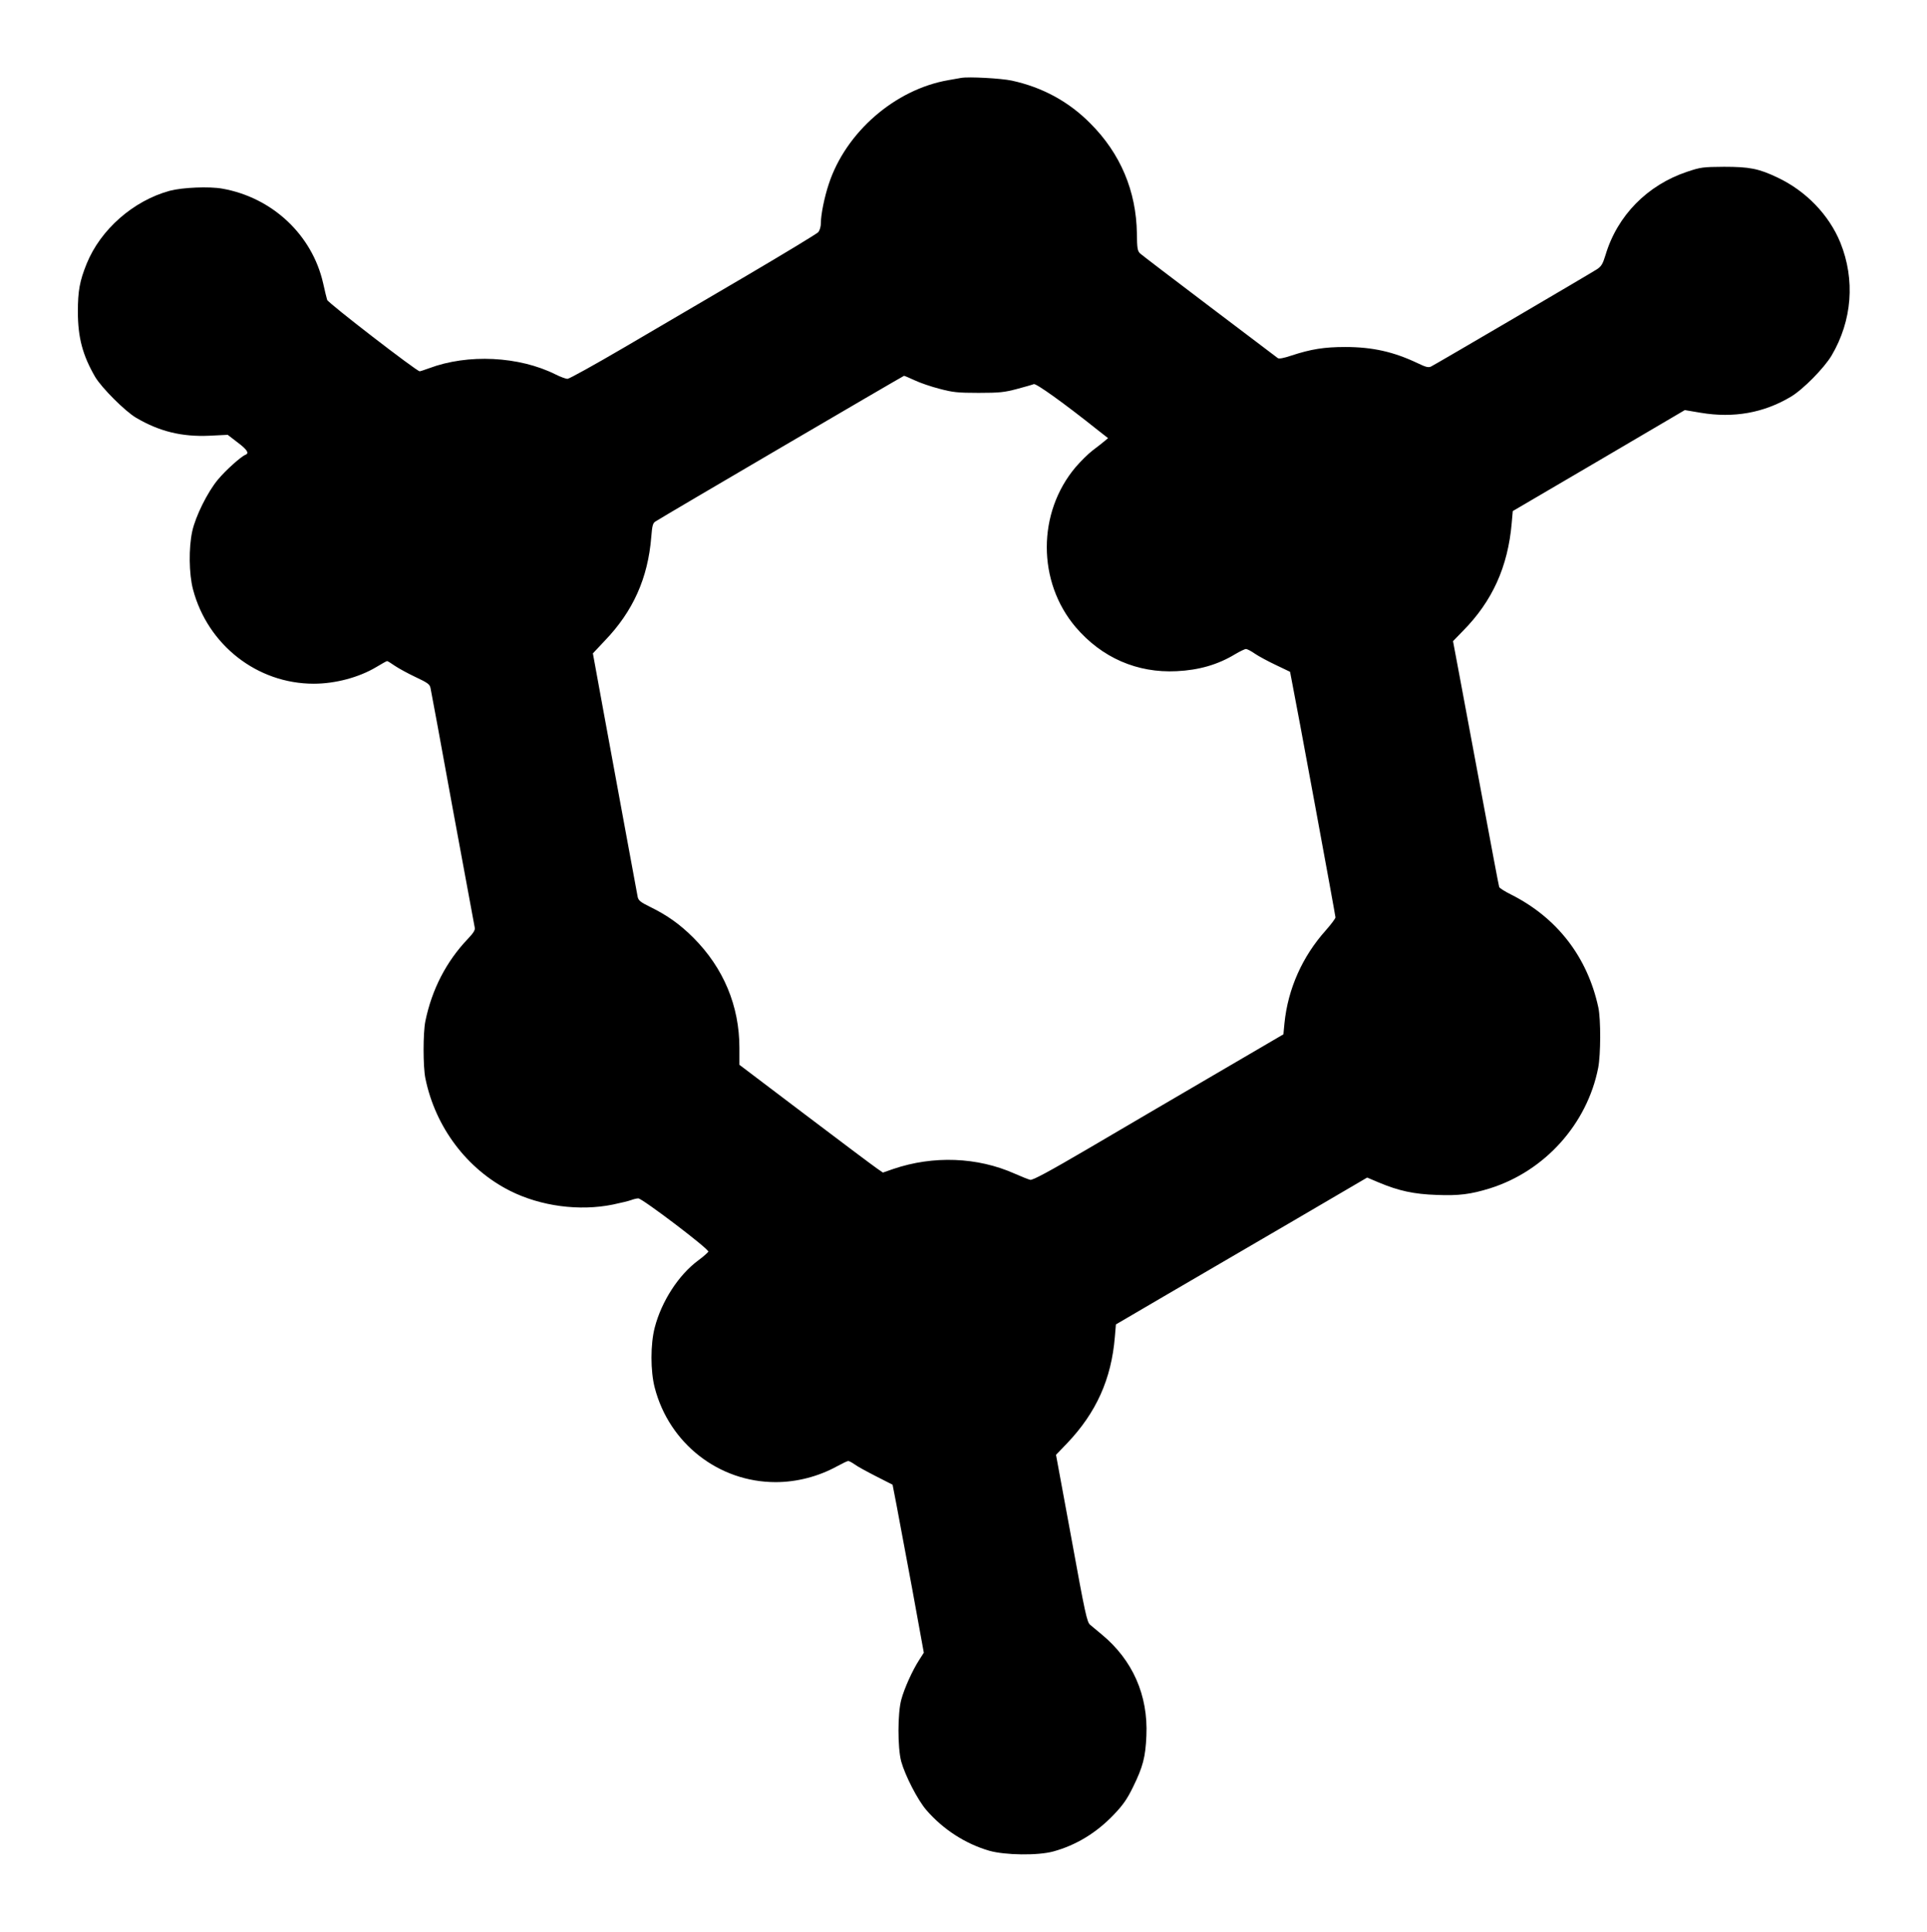
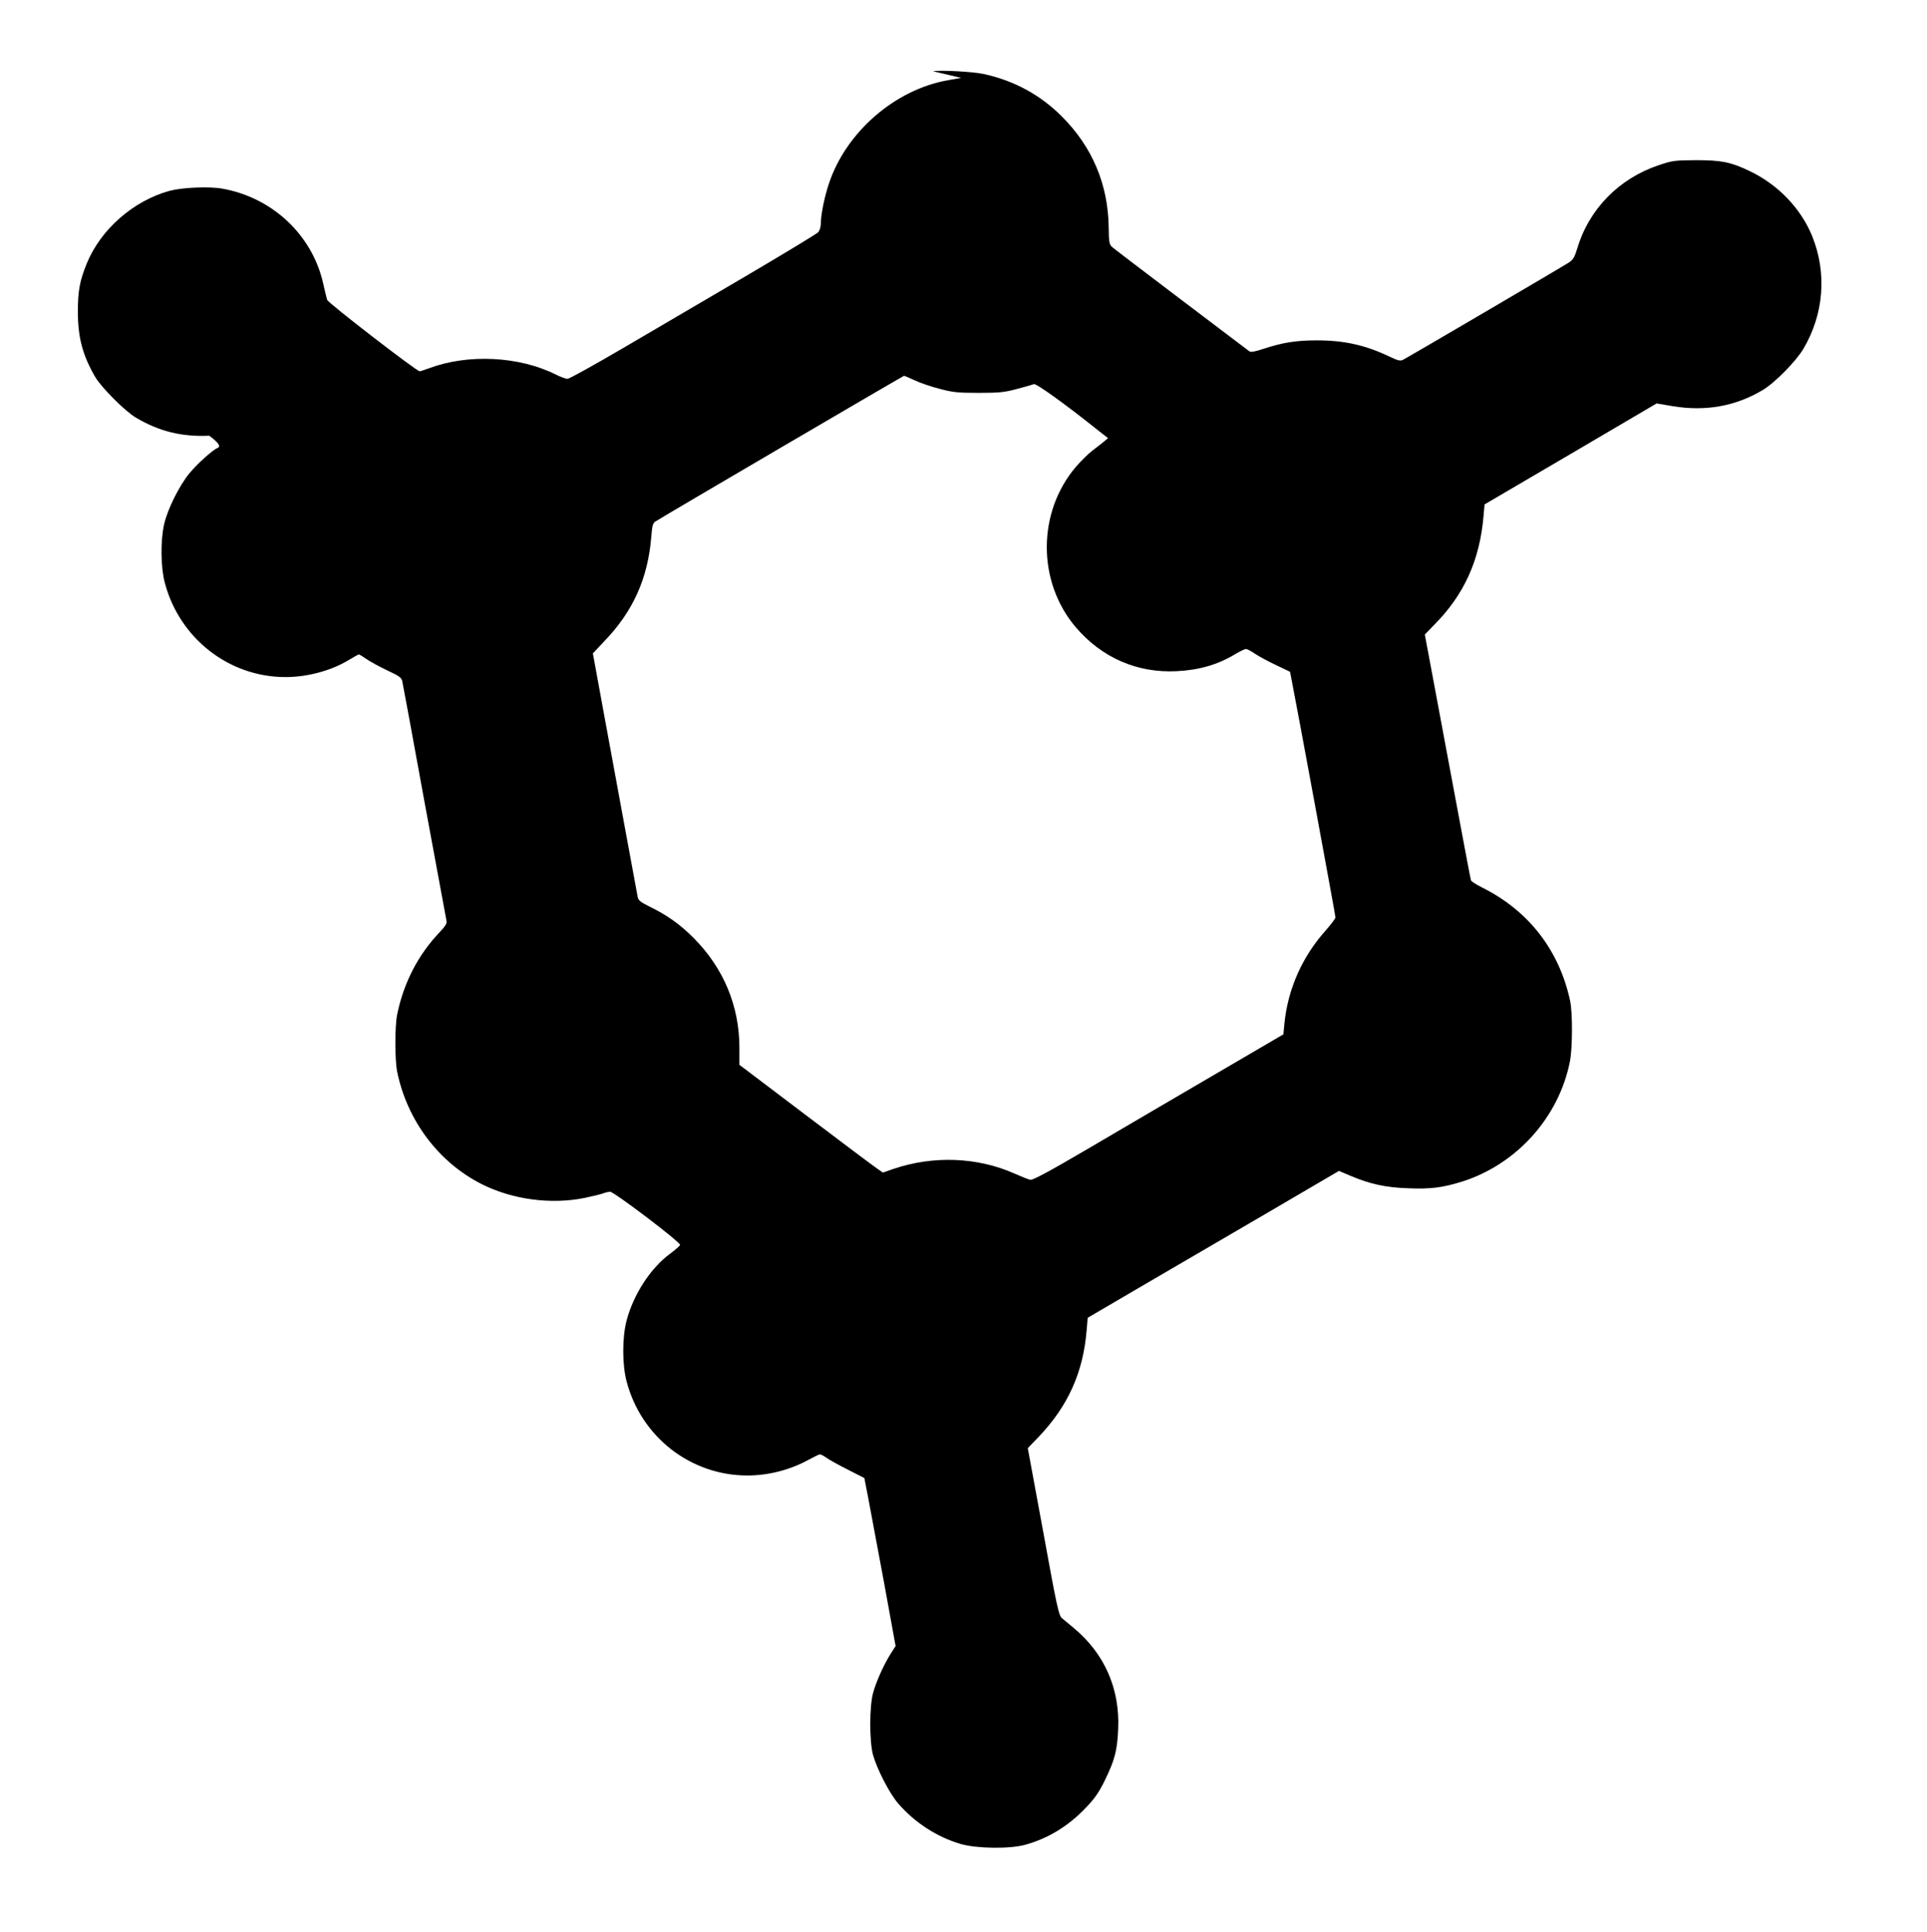
<svg xmlns="http://www.w3.org/2000/svg" version="1.0" width="1277pt" height="1280pt" viewBox="0 0 1277 1280" preserveAspectRatio="xMidYMid meet">
  <g transform="translate(0,1280) scale(0.1,-0.1)" fill="#000000" stroke="none">
-     <path d="M6370 12284 c-14 -2 -52 -9 -85 -15 -354 -61 -681 -346 -793 -689 -29 -87 -52 -202 -52 -255 0 -26 -7 -50 -17 -63 -10 -11 -225 -141 -478 -290 -253 -148 -618 -362 -812 -476 -193 -113 -361 -206 -372 -206 -12 0 -47 13 -79 29 -242 121 -581 138 -839 41 -30 -11 -57 -20 -62 -20 -20 0 -607 453 -613 473 -4 12 -16 63 -27 112 -73 319 -336 566 -667 625 -88 16 -266 8 -349 -14 -242 -66 -459 -257 -551 -484 -46 -114 -58 -180 -58 -317 0 -172 32 -290 115 -433 44 -73 198 -227 271 -270 155 -91 303 -127 485 -119 l122 6 65 -50 c64 -48 79 -72 53 -82 -29 -11 -133 -104 -184 -166 -68 -82 -147 -241 -169 -341 -24 -109 -22 -283 5 -385 97 -368 425 -625 800 -625 144 0 300 42 414 110 36 22 69 40 72 40 4 0 27 -14 51 -31 25 -17 87 -51 138 -75 81 -38 94 -48 99 -73 4 -17 70 -375 147 -798 78 -422 144 -777 146 -789 4 -15 -8 -35 -46 -75 -143 -150 -238 -335 -281 -544 -16 -77 -16 -303 0 -380 66 -323 275 -601 561 -745 203 -102 459 -136 681 -91 52 11 107 24 122 30 16 6 37 11 47 11 26 0 471 -337 464 -353 -3 -6 -33 -33 -67 -58 -130 -96 -243 -271 -288 -444 -29 -111 -29 -289 0 -400 96 -369 424 -625 801 -625 140 0 283 37 407 105 35 19 68 35 74 35 6 0 25 -10 42 -22 17 -13 81 -48 142 -79 l110 -56 26 -134 c14 -74 61 -324 104 -556 l77 -423 -30 -47 c-46 -71 -99 -189 -119 -263 -25 -90 -25 -319 -1 -410 26 -94 109 -256 167 -323 111 -128 258 -223 416 -269 105 -30 323 -33 425 -5 150 41 286 123 402 245 60 63 87 101 127 183 65 133 82 197 88 339 12 268 -91 501 -295 670 -30 25 -65 54 -78 65 -21 18 -33 73 -124 573 l-102 553 74 77 c193 203 293 425 316 704 l7 83 340 199 c187 109 562 328 833 486 l492 288 78 -33 c131 -55 232 -77 382 -82 148 -6 226 4 355 44 362 114 643 426 716 798 17 88 18 320 1 400 -72 334 -273 595 -580 749 -40 20 -75 42 -77 49 -3 7 -54 280 -115 607 -61 327 -129 691 -151 809 l-40 213 65 67 c195 197 299 425 324 716 l7 79 570 334 570 335 107 -18 c217 -36 415 -1 595 106 81 48 221 190 271 274 136 231 157 501 58 747 -75 184 -228 343 -417 432 -124 59 -185 71 -354 71 -142 -1 -155 -3 -245 -33 -263 -88 -462 -290 -540 -550 -19 -62 -28 -77 -59 -97 -38 -25 -1061 -625 -1097 -643 -17 -9 -34 -5 -90 22 -158 75 -298 107 -479 107 -140 0 -227 -14 -358 -57 -51 -17 -82 -23 -90 -16 -7 5 -210 159 -452 342 -242 183 -449 341 -460 351 -17 17 -20 34 -21 132 -4 281 -109 531 -310 731 -143 144 -317 238 -519 282 -69 15 -286 27 -335 18z m-308 -2004 c36 -17 109 -42 164 -56 87 -23 118 -27 259 -27 140 0 172 4 255 26 52 14 102 28 111 32 15 6 200 -126 423 -304 l69 -54 -25 -21 c-14 -12 -49 -39 -78 -61 -29 -22 -78 -71 -111 -109 -256 -302 -256 -761 0 -1062 173 -202 407 -304 668 -291 148 7 273 43 387 112 32 19 65 35 73 35 8 0 35 -14 59 -31 25 -17 88 -51 139 -75 l94 -45 10 -52 c28 -137 291 -1563 291 -1575 0 -8 -29 -46 -64 -86 -156 -174 -251 -388 -274 -615 l-7 -74 -460 -269 c-253 -148 -626 -366 -828 -485 -268 -157 -374 -214 -390 -210 -12 3 -58 21 -103 41 -247 110 -539 121 -804 31 l-69 -24 -39 27 c-22 15 -236 175 -476 357 l-436 330 0 112 c0 278 -105 529 -304 729 -91 91 -175 150 -287 205 -64 31 -78 43 -83 66 -3 15 -39 210 -80 433 -41 223 -107 580 -146 793 l-71 388 78 83 c188 195 287 415 309 689 6 74 10 91 28 102 50 33 1642 965 1647 965 4 0 36 -14 71 -30z" />
+     <path d="M6370 12284 c-14 -2 -52 -9 -85 -15 -354 -61 -681 -346 -793 -689 -29 -87 -52 -202 -52 -255 0 -26 -7 -50 -17 -63 -10 -11 -225 -141 -478 -290 -253 -148 -618 -362 -812 -476 -193 -113 -361 -206 -372 -206 -12 0 -47 13 -79 29 -242 121 -581 138 -839 41 -30 -11 -57 -20 -62 -20 -20 0 -607 453 -613 473 -4 12 -16 63 -27 112 -73 319 -336 566 -667 625 -88 16 -266 8 -349 -14 -242 -66 -459 -257 -551 -484 -46 -114 -58 -180 -58 -317 0 -172 32 -290 115 -433 44 -73 198 -227 271 -270 155 -91 303 -127 485 -119 c64 -48 79 -72 53 -82 -29 -11 -133 -104 -184 -166 -68 -82 -147 -241 -169 -341 -24 -109 -22 -283 5 -385 97 -368 425 -625 800 -625 144 0 300 42 414 110 36 22 69 40 72 40 4 0 27 -14 51 -31 25 -17 87 -51 138 -75 81 -38 94 -48 99 -73 4 -17 70 -375 147 -798 78 -422 144 -777 146 -789 4 -15 -8 -35 -46 -75 -143 -150 -238 -335 -281 -544 -16 -77 -16 -303 0 -380 66 -323 275 -601 561 -745 203 -102 459 -136 681 -91 52 11 107 24 122 30 16 6 37 11 47 11 26 0 471 -337 464 -353 -3 -6 -33 -33 -67 -58 -130 -96 -243 -271 -288 -444 -29 -111 -29 -289 0 -400 96 -369 424 -625 801 -625 140 0 283 37 407 105 35 19 68 35 74 35 6 0 25 -10 42 -22 17 -13 81 -48 142 -79 l110 -56 26 -134 c14 -74 61 -324 104 -556 l77 -423 -30 -47 c-46 -71 -99 -189 -119 -263 -25 -90 -25 -319 -1 -410 26 -94 109 -256 167 -323 111 -128 258 -223 416 -269 105 -30 323 -33 425 -5 150 41 286 123 402 245 60 63 87 101 127 183 65 133 82 197 88 339 12 268 -91 501 -295 670 -30 25 -65 54 -78 65 -21 18 -33 73 -124 573 l-102 553 74 77 c193 203 293 425 316 704 l7 83 340 199 c187 109 562 328 833 486 l492 288 78 -33 c131 -55 232 -77 382 -82 148 -6 226 4 355 44 362 114 643 426 716 798 17 88 18 320 1 400 -72 334 -273 595 -580 749 -40 20 -75 42 -77 49 -3 7 -54 280 -115 607 -61 327 -129 691 -151 809 l-40 213 65 67 c195 197 299 425 324 716 l7 79 570 334 570 335 107 -18 c217 -36 415 -1 595 106 81 48 221 190 271 274 136 231 157 501 58 747 -75 184 -228 343 -417 432 -124 59 -185 71 -354 71 -142 -1 -155 -3 -245 -33 -263 -88 -462 -290 -540 -550 -19 -62 -28 -77 -59 -97 -38 -25 -1061 -625 -1097 -643 -17 -9 -34 -5 -90 22 -158 75 -298 107 -479 107 -140 0 -227 -14 -358 -57 -51 -17 -82 -23 -90 -16 -7 5 -210 159 -452 342 -242 183 -449 341 -460 351 -17 17 -20 34 -21 132 -4 281 -109 531 -310 731 -143 144 -317 238 -519 282 -69 15 -286 27 -335 18z m-308 -2004 c36 -17 109 -42 164 -56 87 -23 118 -27 259 -27 140 0 172 4 255 26 52 14 102 28 111 32 15 6 200 -126 423 -304 l69 -54 -25 -21 c-14 -12 -49 -39 -78 -61 -29 -22 -78 -71 -111 -109 -256 -302 -256 -761 0 -1062 173 -202 407 -304 668 -291 148 7 273 43 387 112 32 19 65 35 73 35 8 0 35 -14 59 -31 25 -17 88 -51 139 -75 l94 -45 10 -52 c28 -137 291 -1563 291 -1575 0 -8 -29 -46 -64 -86 -156 -174 -251 -388 -274 -615 l-7 -74 -460 -269 c-253 -148 -626 -366 -828 -485 -268 -157 -374 -214 -390 -210 -12 3 -58 21 -103 41 -247 110 -539 121 -804 31 l-69 -24 -39 27 c-22 15 -236 175 -476 357 l-436 330 0 112 c0 278 -105 529 -304 729 -91 91 -175 150 -287 205 -64 31 -78 43 -83 66 -3 15 -39 210 -80 433 -41 223 -107 580 -146 793 l-71 388 78 83 c188 195 287 415 309 689 6 74 10 91 28 102 50 33 1642 965 1647 965 4 0 36 -14 71 -30z" />
  </g>
</svg>